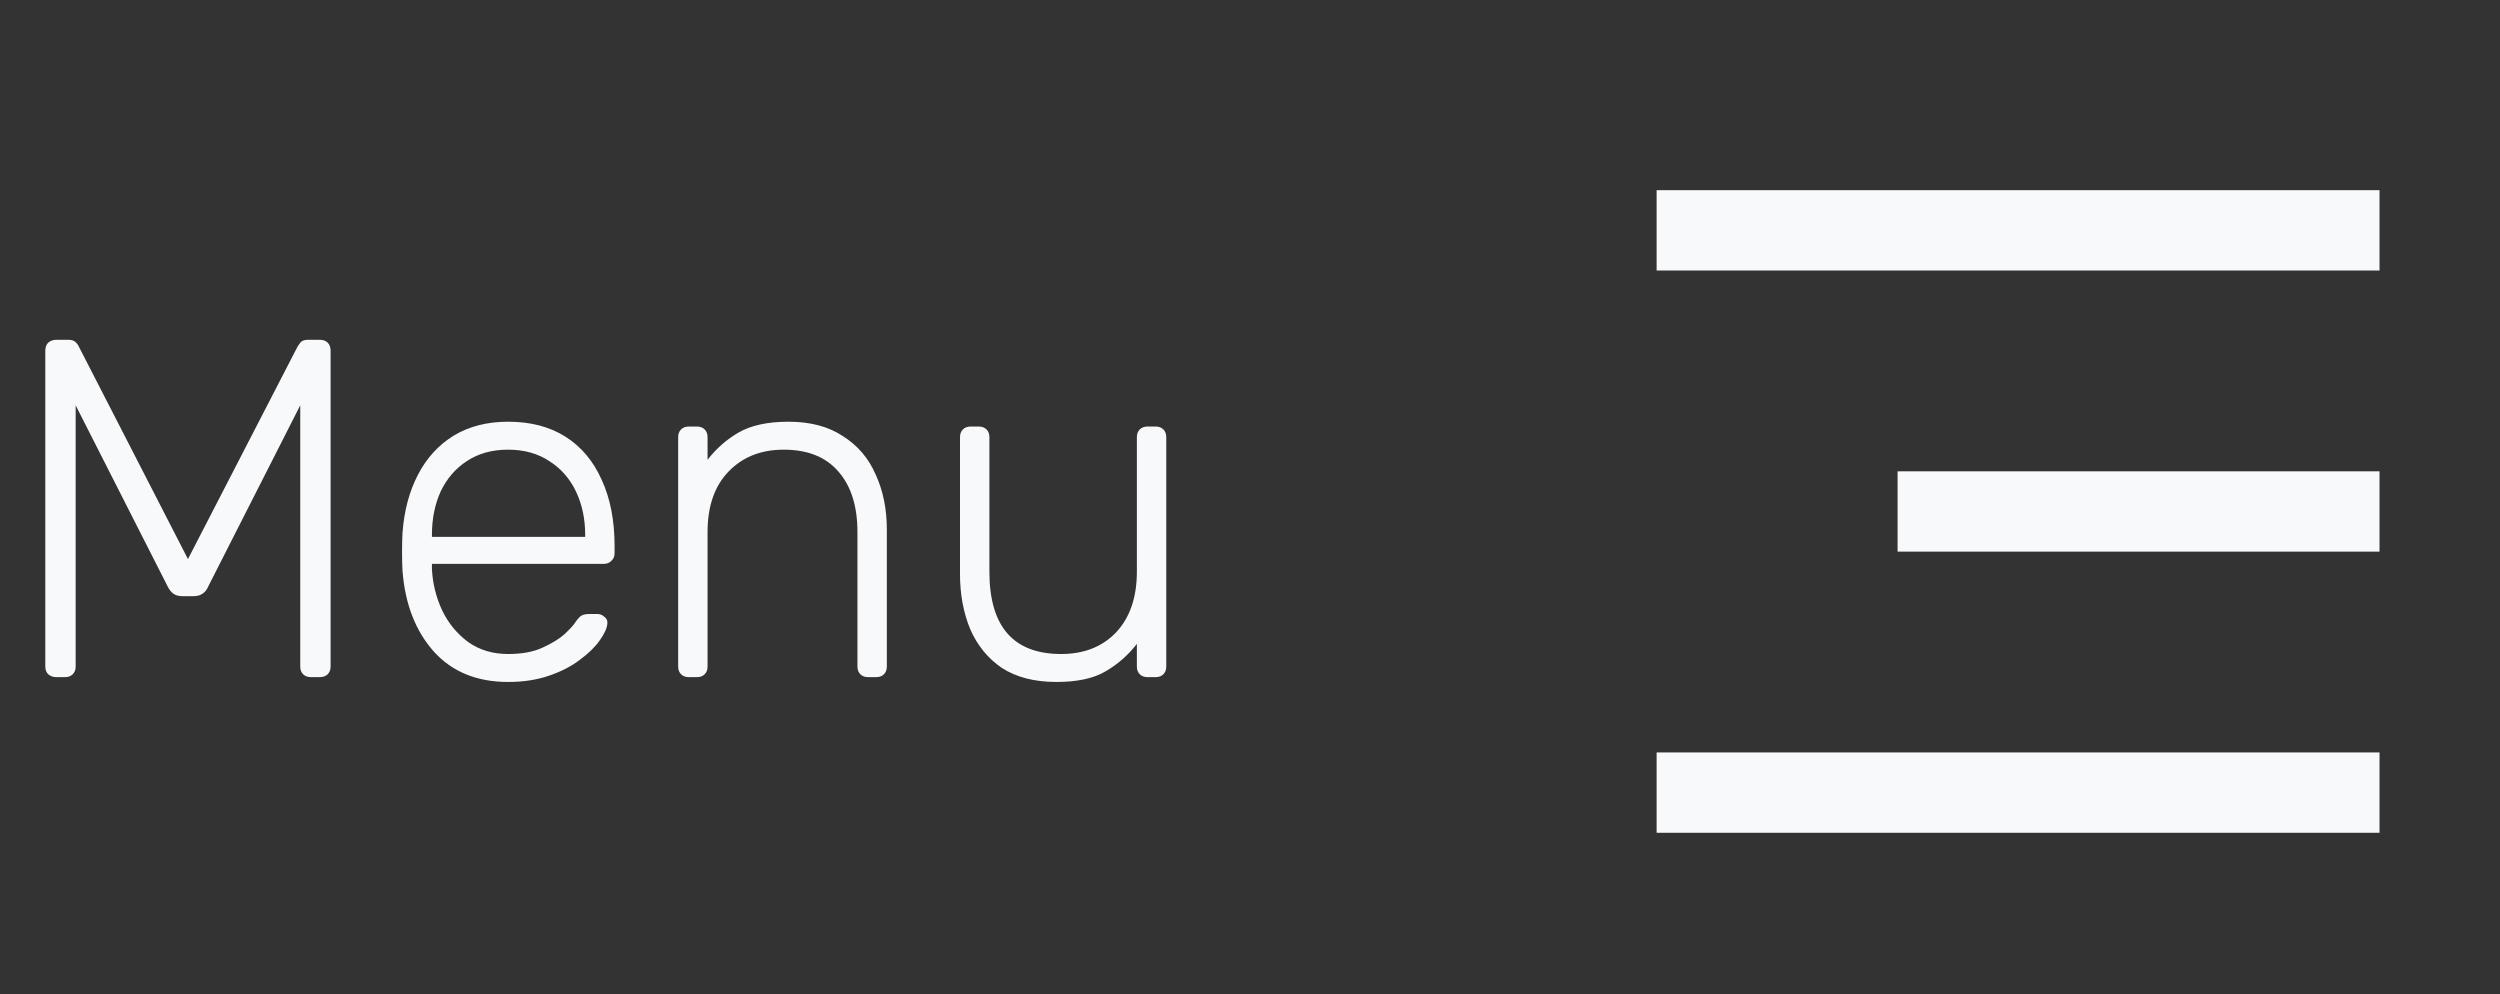
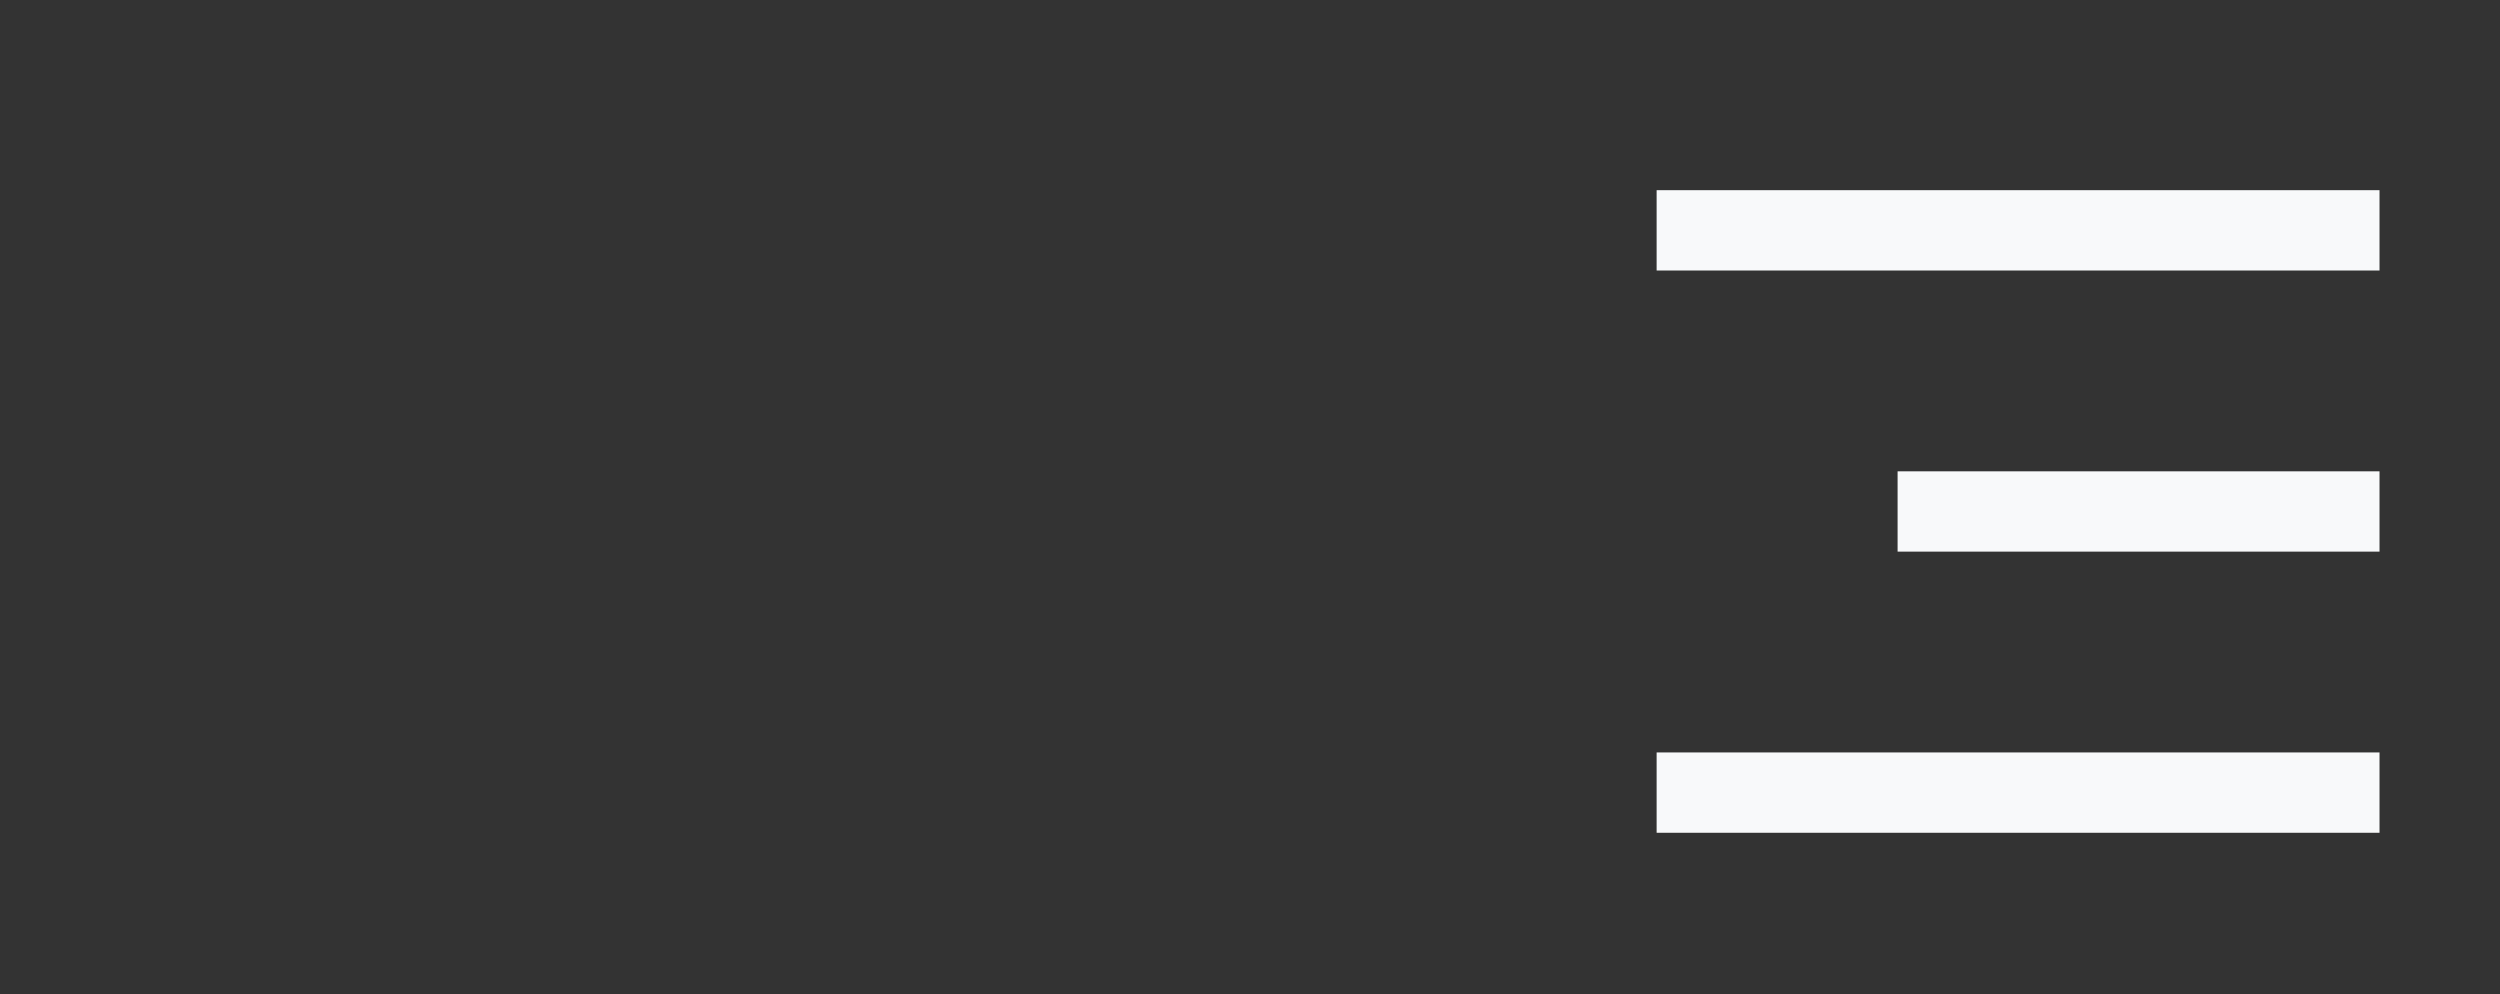
<svg xmlns="http://www.w3.org/2000/svg" width="83" height="33" viewBox="0 0 83 33" fill="none">
  <rect x="0" y="0" width="83" height="33" fill="#333333" stroke="none" />
-   <path d="M1.872 22.481C1.765 22.481 1.675 22.449 1.6 22.385C1.536 22.321 1.504 22.235 1.504 22.129V11.649C1.504 11.531 1.536 11.441 1.6 11.377C1.675 11.313 1.765 11.281 1.872 11.281H2.272C2.379 11.281 2.459 11.307 2.512 11.361C2.565 11.414 2.597 11.457 2.608 11.489L6.24 18.561L9.888 11.489C9.909 11.457 9.941 11.414 9.984 11.361C10.037 11.307 10.117 11.281 10.224 11.281H10.608C10.725 11.281 10.816 11.313 10.88 11.377C10.944 11.441 10.976 11.531 10.976 11.649V22.129C10.976 22.235 10.944 22.321 10.88 22.385C10.816 22.449 10.725 22.481 10.608 22.481H10.32C10.213 22.481 10.128 22.449 10.064 22.385C10 22.321 9.968 22.235 9.968 22.129V13.457L6.912 19.473C6.869 19.579 6.805 19.66 6.72 19.713C6.645 19.766 6.544 19.793 6.416 19.793H6.064C5.936 19.793 5.835 19.766 5.76 19.713C5.685 19.66 5.621 19.579 5.568 19.473L2.512 13.457V22.129C2.512 22.235 2.48 22.321 2.416 22.385C2.352 22.449 2.267 22.481 2.16 22.481H1.872ZM16.868 22.641C15.834 22.641 15.012 22.305 14.404 21.633C13.796 20.95 13.45 20.059 13.364 18.961C13.354 18.801 13.348 18.587 13.348 18.321C13.348 18.054 13.354 17.841 13.364 17.681C13.418 16.956 13.588 16.316 13.876 15.761C14.164 15.206 14.559 14.774 15.06 14.465C15.572 14.155 16.175 14.001 16.868 14.001C17.615 14.001 18.25 14.166 18.772 14.497C19.295 14.828 19.695 15.302 19.972 15.921C20.26 16.54 20.404 17.276 20.404 18.129V18.369C20.404 18.476 20.367 18.561 20.292 18.625C20.228 18.689 20.143 18.721 20.036 18.721H14.34C14.34 18.721 14.34 18.742 14.34 18.785C14.34 18.828 14.34 18.86 14.34 18.881C14.362 19.361 14.474 19.82 14.676 20.257C14.879 20.683 15.167 21.035 15.54 21.313C15.914 21.579 16.356 21.713 16.868 21.713C17.327 21.713 17.706 21.643 18.004 21.505C18.314 21.366 18.559 21.217 18.74 21.057C18.922 20.886 19.039 20.758 19.092 20.673C19.188 20.534 19.263 20.454 19.316 20.433C19.37 20.401 19.455 20.385 19.572 20.385H19.828C19.924 20.385 20.004 20.417 20.068 20.481C20.143 20.534 20.175 20.609 20.164 20.705C20.154 20.854 20.068 21.041 19.908 21.265C19.759 21.478 19.54 21.692 19.252 21.905C18.975 22.118 18.634 22.294 18.228 22.433C17.823 22.572 17.37 22.641 16.868 22.641ZM14.34 17.825H19.428V17.761C19.428 17.227 19.327 16.747 19.124 16.321C18.922 15.894 18.628 15.558 18.244 15.313C17.86 15.057 17.402 14.929 16.868 14.929C16.335 14.929 15.876 15.057 15.492 15.313C15.119 15.558 14.831 15.894 14.628 16.321C14.436 16.747 14.34 17.227 14.34 17.761V17.825ZM22.867 22.481C22.76 22.481 22.675 22.449 22.611 22.385C22.547 22.321 22.515 22.235 22.515 22.129V14.513C22.515 14.406 22.547 14.321 22.611 14.257C22.675 14.193 22.76 14.161 22.867 14.161H23.139C23.245 14.161 23.331 14.193 23.395 14.257C23.459 14.321 23.491 14.406 23.491 14.513V15.265C23.779 14.892 24.125 14.588 24.531 14.353C24.947 14.118 25.496 14.001 26.179 14.001C26.904 14.001 27.507 14.161 27.987 14.481C28.477 14.79 28.84 15.217 29.075 15.761C29.32 16.294 29.443 16.902 29.443 17.585V22.129C29.443 22.235 29.411 22.321 29.347 22.385C29.283 22.449 29.197 22.481 29.091 22.481H28.819C28.712 22.481 28.627 22.449 28.563 22.385C28.499 22.321 28.467 22.235 28.467 22.129V17.665C28.467 16.811 28.259 16.145 27.843 15.665C27.427 15.174 26.819 14.929 26.019 14.929C25.261 14.929 24.648 15.174 24.179 15.665C23.72 16.145 23.491 16.811 23.491 17.665V22.129C23.491 22.235 23.459 22.321 23.395 22.385C23.331 22.449 23.245 22.481 23.139 22.481H22.867ZM35.072 22.641C34.347 22.641 33.744 22.486 33.264 22.177C32.795 21.857 32.443 21.425 32.208 20.881C31.984 20.337 31.872 19.729 31.872 19.057V14.513C31.872 14.406 31.904 14.321 31.968 14.257C32.032 14.193 32.118 14.161 32.224 14.161H32.496C32.603 14.161 32.688 14.193 32.752 14.257C32.816 14.321 32.848 14.406 32.848 14.513V18.977C32.848 20.801 33.643 21.713 35.232 21.713C35.99 21.713 36.598 21.473 37.056 20.993C37.515 20.502 37.744 19.83 37.744 18.977V14.513C37.744 14.406 37.776 14.321 37.84 14.257C37.904 14.193 37.99 14.161 38.096 14.161H38.368C38.475 14.161 38.56 14.193 38.624 14.257C38.688 14.321 38.72 14.406 38.72 14.513V22.129C38.72 22.235 38.688 22.321 38.624 22.385C38.56 22.449 38.475 22.481 38.368 22.481H38.096C37.99 22.481 37.904 22.449 37.84 22.385C37.776 22.321 37.744 22.235 37.744 22.129V21.377C37.456 21.75 37.11 22.054 36.704 22.289C36.31 22.523 35.766 22.641 35.072 22.641Z" fill="#F8F9FA" />
  <path d="M55 6.314H79V8.981H55V6.314ZM63 15.648H79V18.314H63V15.648ZM55 24.981H79V27.648H55V24.981Z" fill="#F8F9FA" />
</svg>